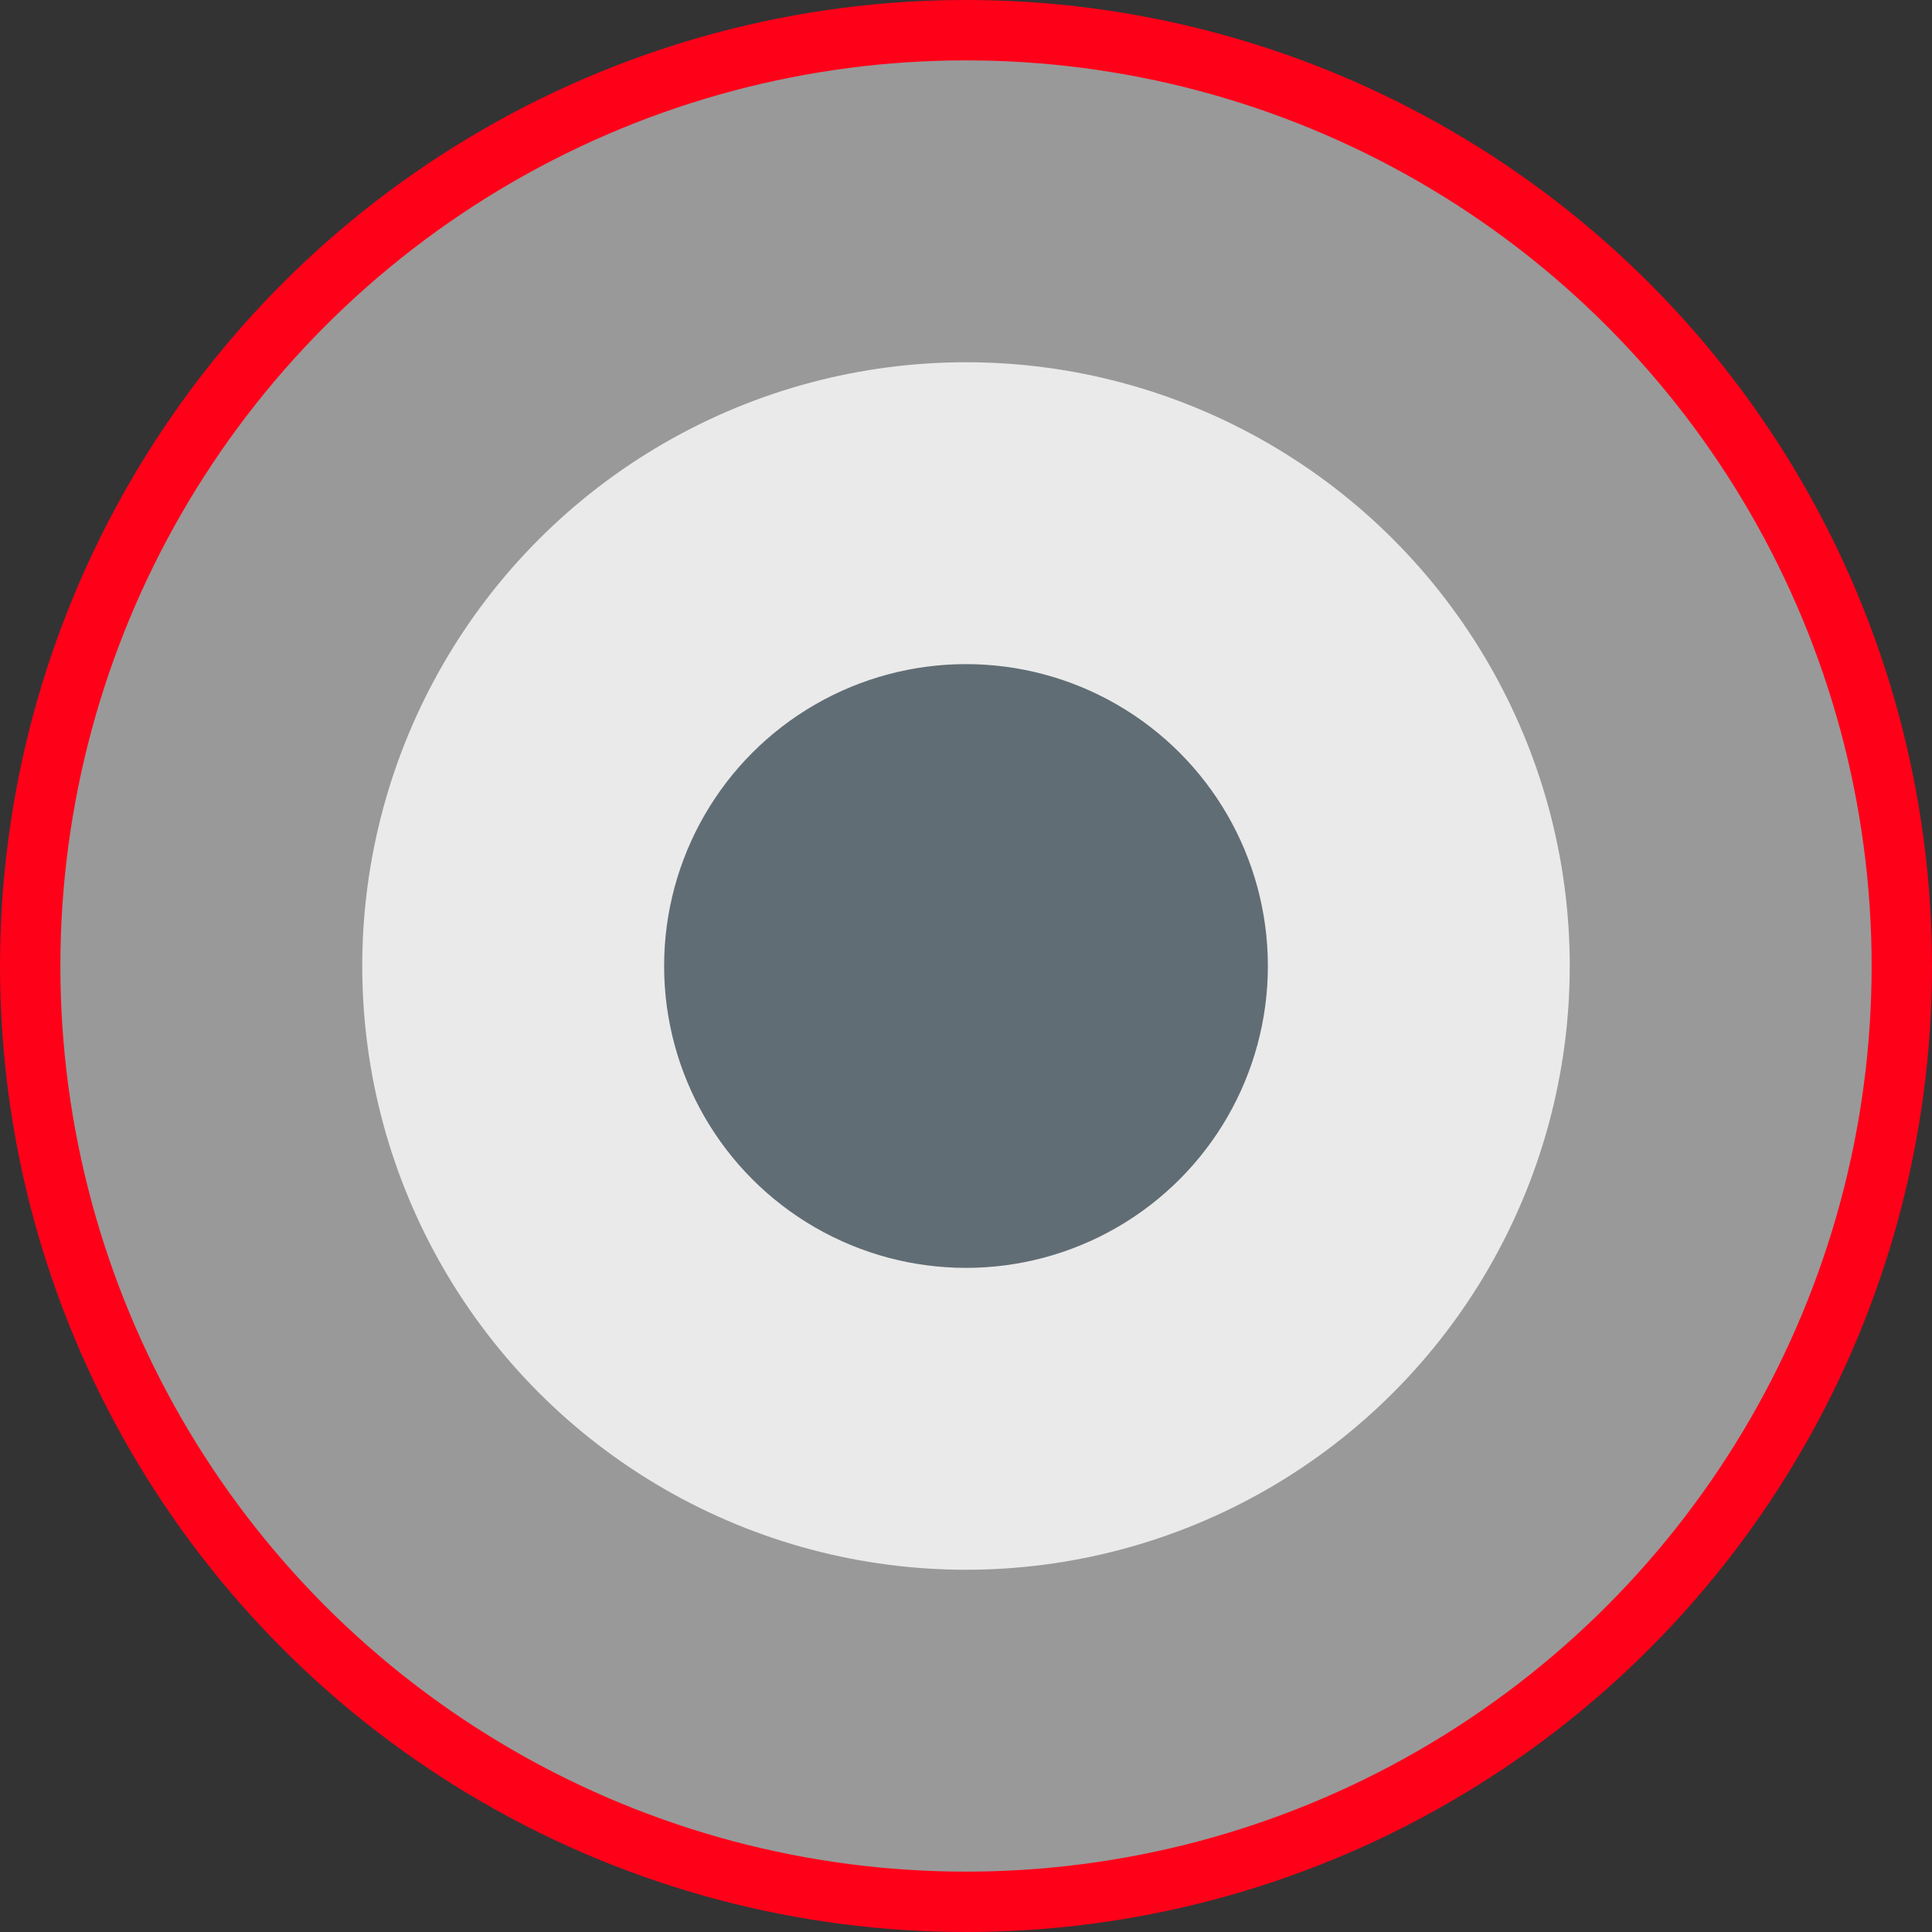
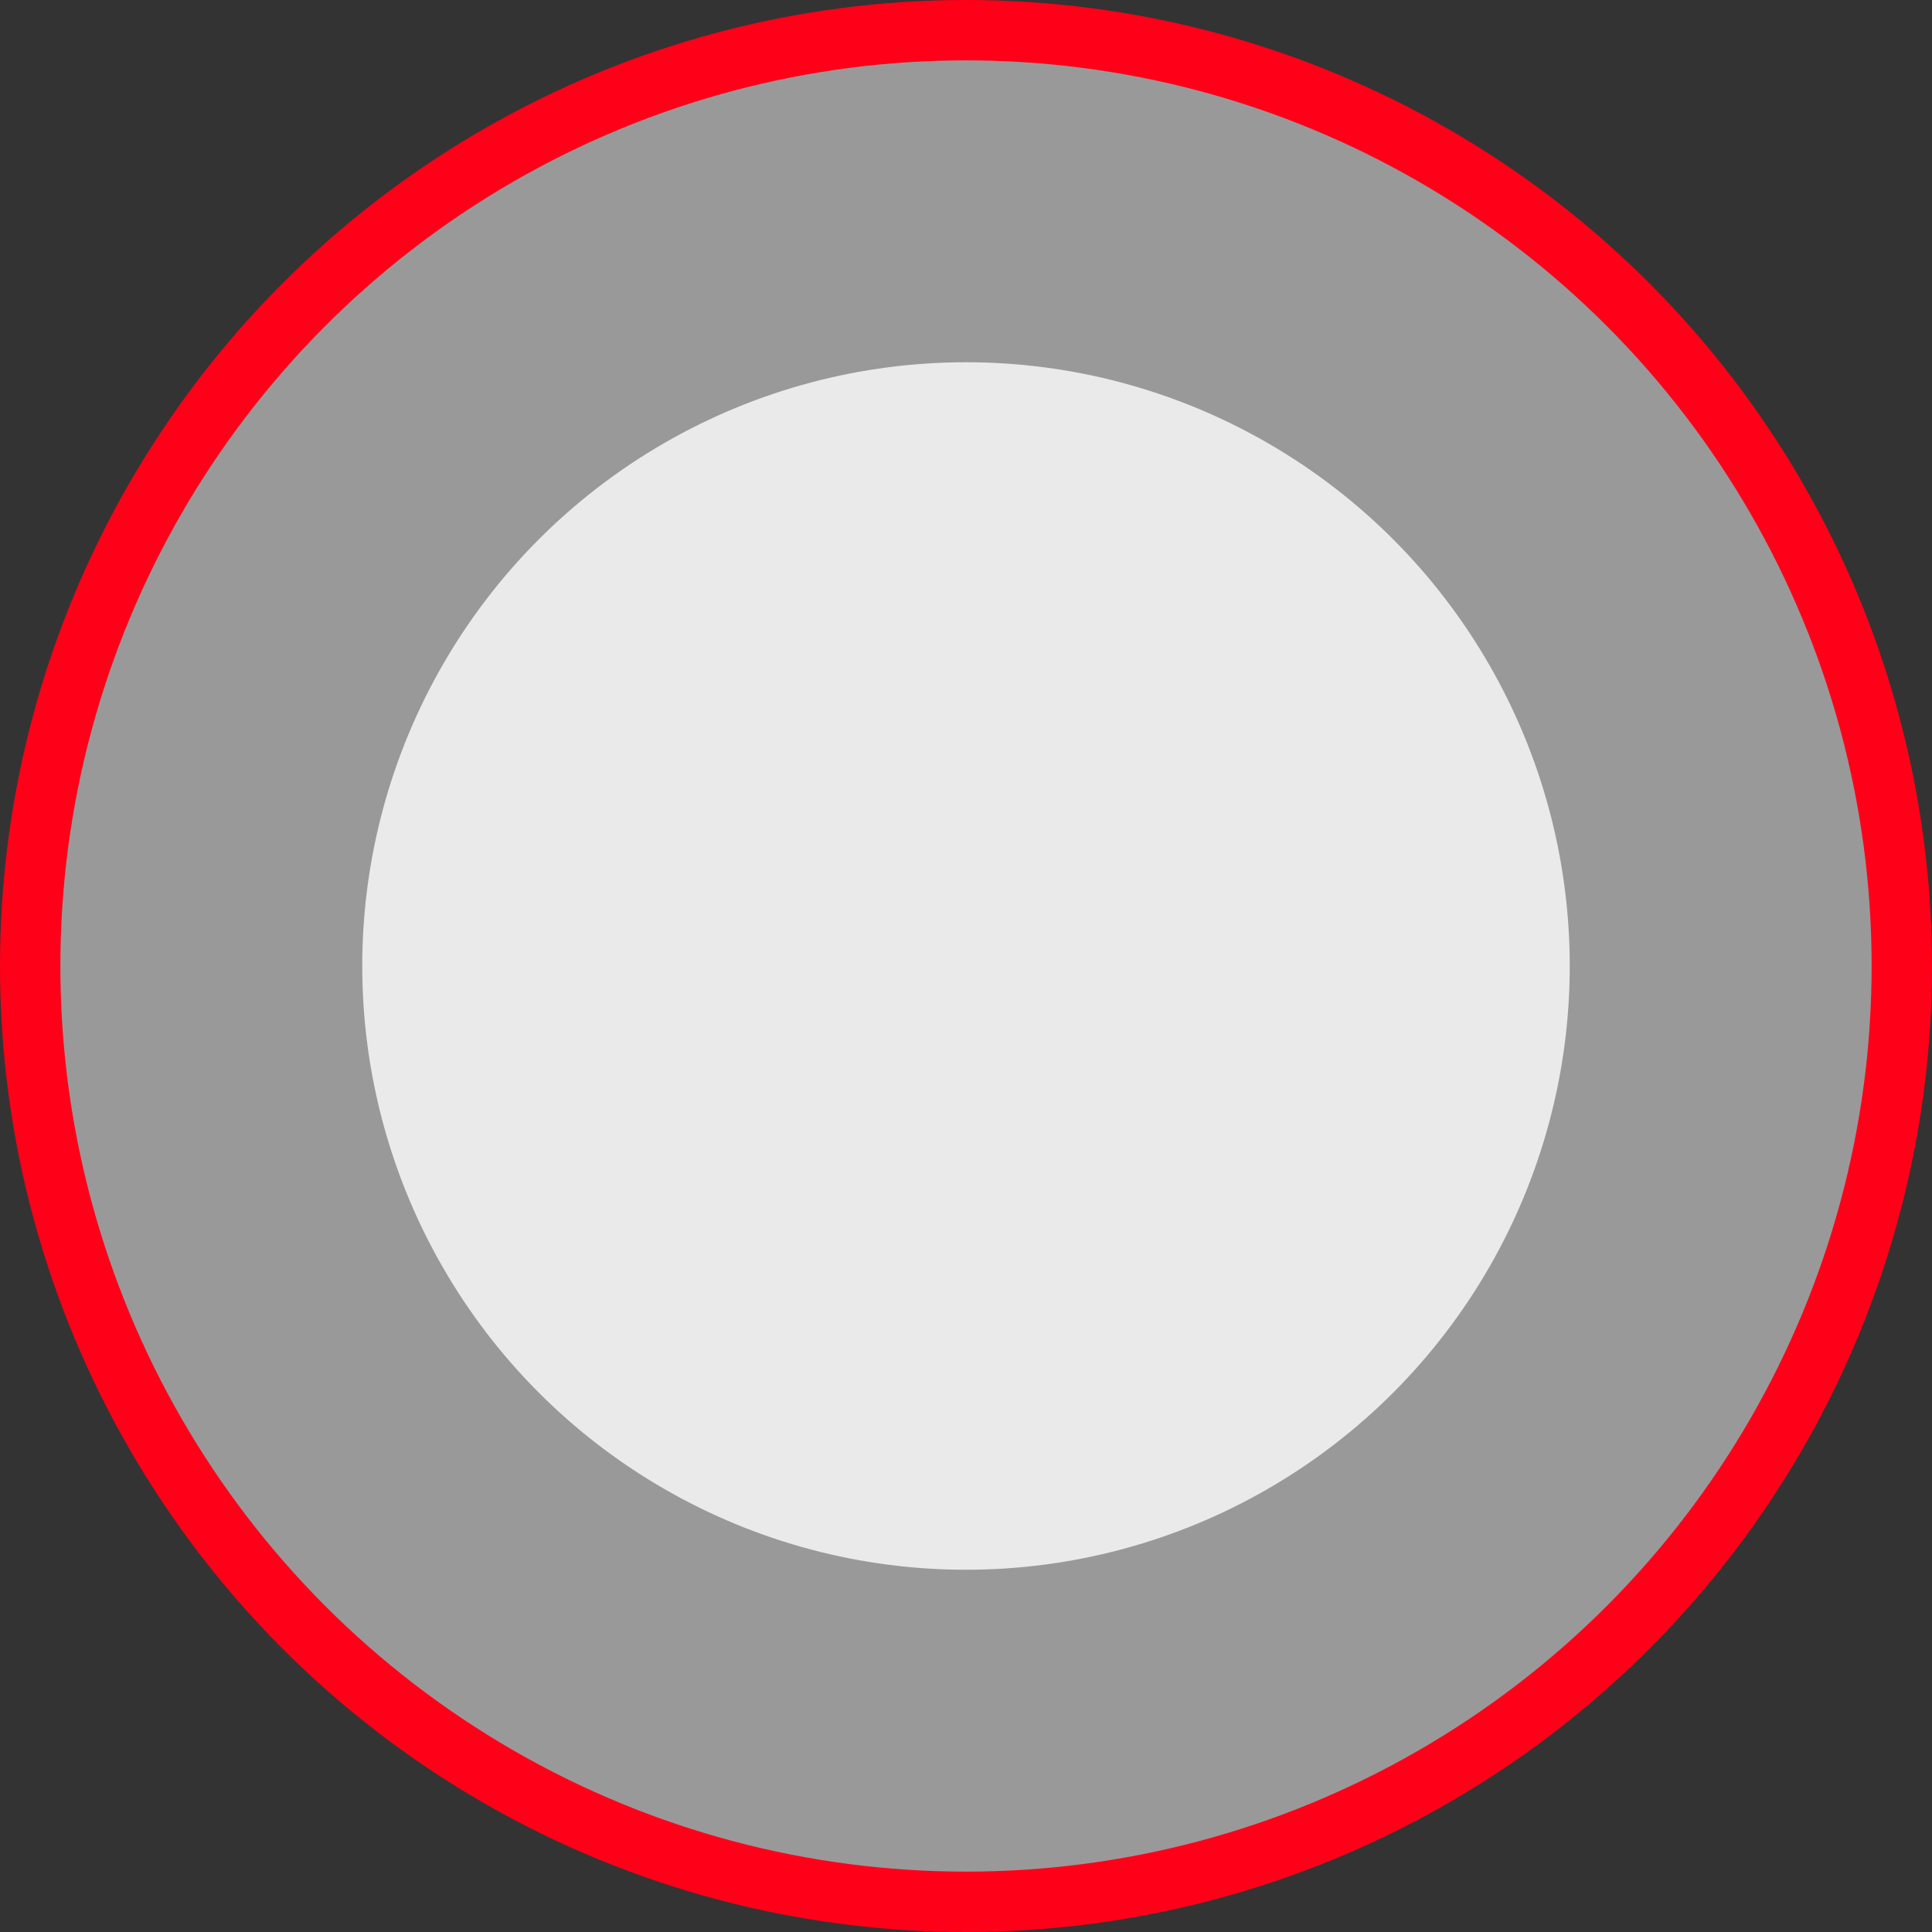
<svg xmlns="http://www.w3.org/2000/svg" width="32" height="32" fill="none">
  <rect width="100%" height="100%" fill="#333333" stroke="none" />
  <circle cx="16" cy="16" r="15.5" fill="#fff" fill-opacity=".5" stroke="#FF0019" />
  <circle cx="16" cy="16" r="10" fill="#EAEAEA" />
-   <circle cx="16" cy="16" r="5" fill="#616D74" />
</svg>